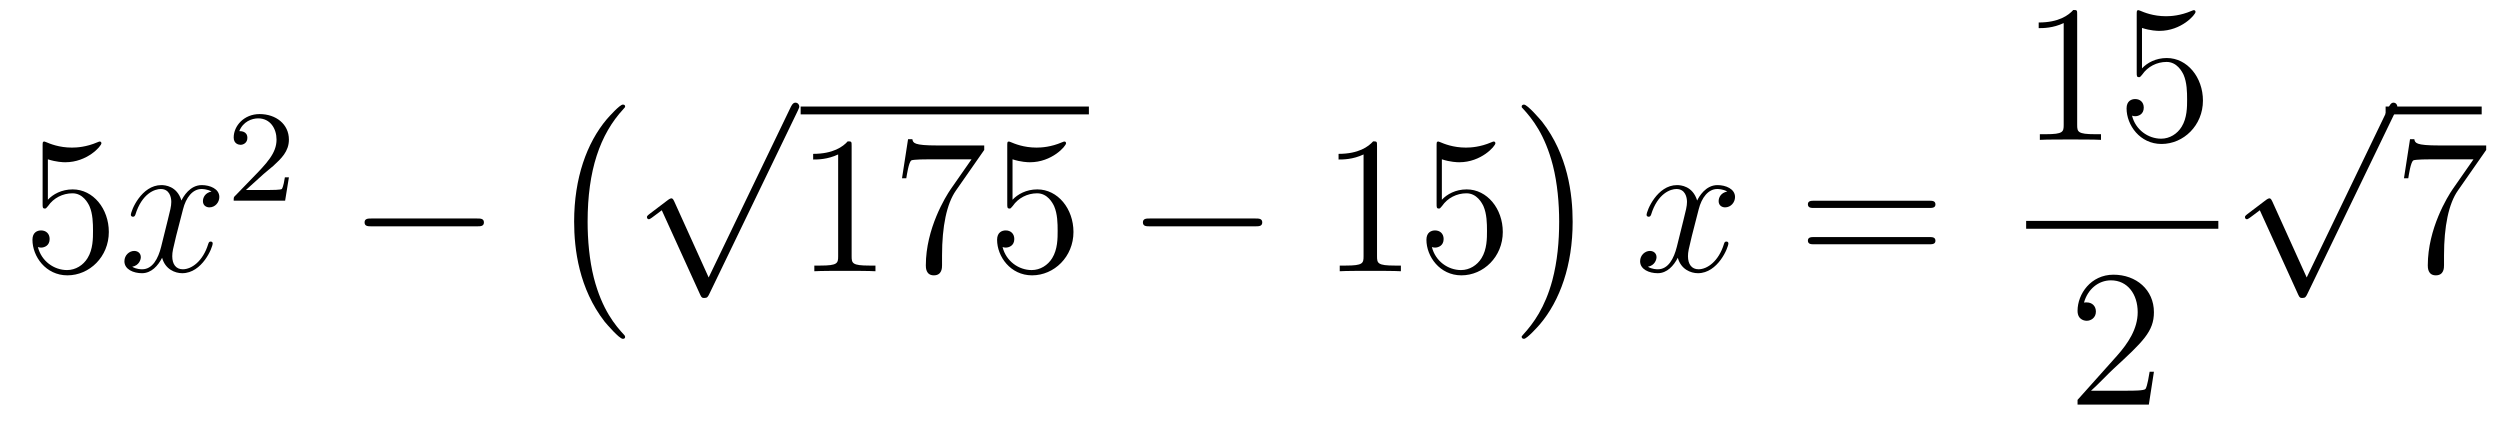
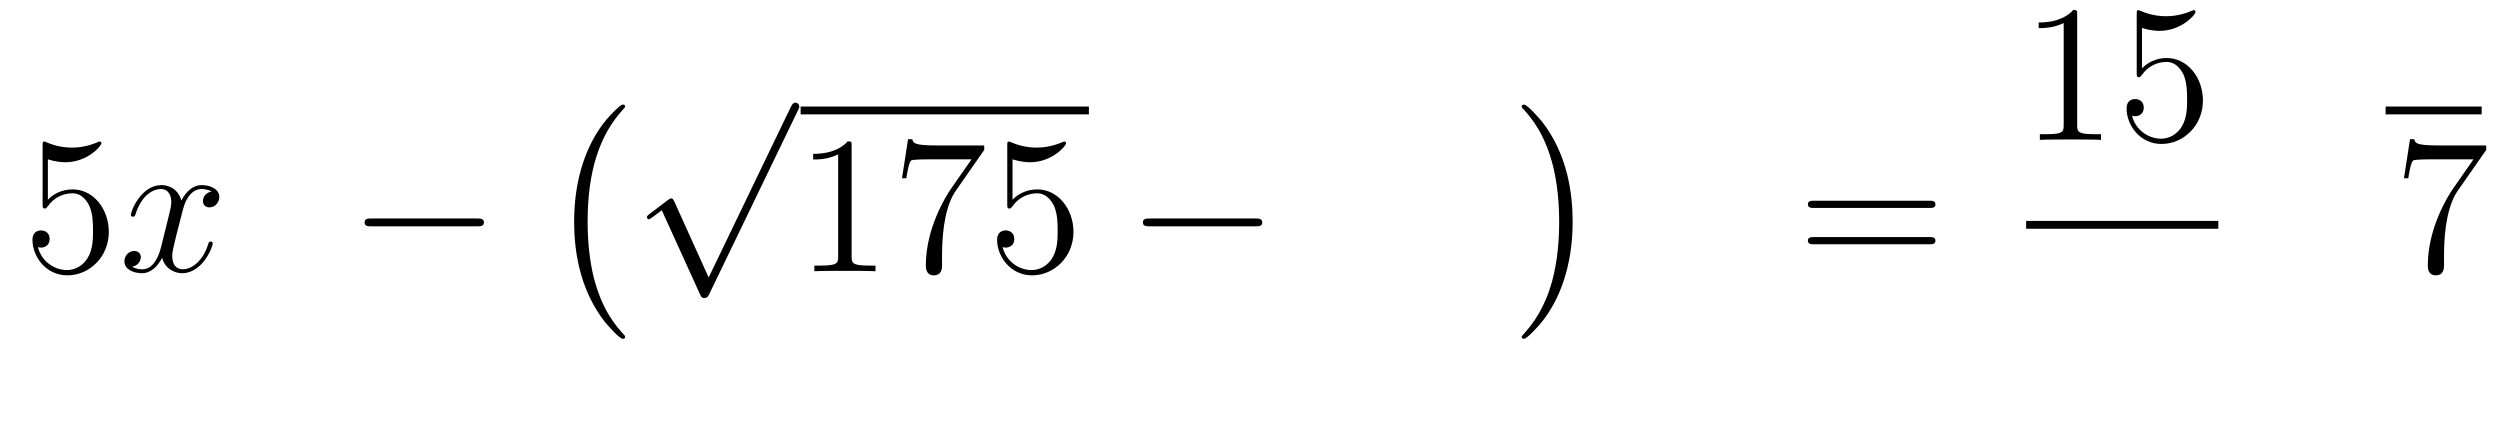
<svg xmlns="http://www.w3.org/2000/svg" height="26pt" version="1.1" viewBox="0 -26 153 26" width="153pt">
  <g id="page1">
    <g transform="matrix(1 0 0 1 -127 641)">
      <path d="M129.93 -657.25C130.444 -657.082 130.863 -657.07 130.994 -657.07C132.345 -657.07 133.206 -658.062 133.206 -658.23C133.206 -658.278 133.182 -658.338 133.11 -658.338C133.086 -658.338 133.062 -658.338 132.954 -658.29C132.285 -658.003 131.711 -657.967 131.401 -657.967C130.612 -657.967 130.05 -658.206 129.822 -658.302C129.739 -658.338 129.715 -658.338 129.703 -658.338C129.608 -658.338 129.608 -658.266 129.608 -658.074V-654.524C129.608 -654.309 129.608 -654.237 129.751 -654.237C129.811 -654.237 129.822 -654.249 129.942 -654.393C130.277 -654.883 130.839 -655.17 131.436 -655.17C132.07 -655.17 132.381 -654.584 132.476 -654.381C132.68 -653.914 132.692 -653.329 132.692 -652.874C132.692 -652.42 132.692 -651.739 132.357 -651.201C132.094 -650.771 131.628 -650.472 131.102 -650.472C130.313 -650.472 129.536 -651.01 129.32 -651.882C129.38 -651.858 129.452 -651.847 129.512 -651.847C129.715 -651.847 130.038 -651.966 130.038 -652.372C130.038 -652.707 129.811 -652.898 129.512 -652.898C129.297 -652.898 128.986 -652.791 128.986 -652.325C128.986 -651.308 129.799 -650.149 131.126 -650.149C132.476 -650.149 133.66 -651.285 133.66 -652.803C133.66 -654.225 132.703 -655.409 131.448 -655.409C130.767 -655.409 130.241 -655.11 129.93 -654.775V-657.25Z" fill-rule="evenodd" />
      <path d="M139.945 -655.277C139.563 -655.206 139.419 -654.919 139.419 -654.692C139.419 -654.405 139.646 -654.309 139.814 -654.309C140.172 -654.309 140.423 -654.62 140.423 -654.942C140.423 -655.445 139.85 -655.672 139.347 -655.672C138.618 -655.672 138.212 -654.954 138.104 -654.727C137.829 -655.624 137.088 -655.672 136.873 -655.672C135.654 -655.672 135.008 -654.106 135.008 -653.843C135.008 -653.795 135.056 -653.735 135.14 -653.735C135.235 -653.735 135.259 -653.807 135.283 -653.855C135.69 -655.182 136.491 -655.433 136.837 -655.433C137.375 -655.433 137.483 -654.931 137.483 -654.644C137.483 -654.381 137.411 -654.106 137.267 -653.532L136.861 -651.894C136.682 -651.177 136.335 -650.52 135.701 -650.52C135.642 -650.52 135.343 -650.52 135.092 -650.675C135.522 -650.759 135.618 -651.117 135.618 -651.261C135.618 -651.5 135.439 -651.643 135.211 -651.643C134.925 -651.643 134.614 -651.392 134.614 -651.01C134.614 -650.508 135.175 -650.28 135.69 -650.28C136.263 -650.28 136.67 -650.735 136.921 -651.225C137.112 -650.52 137.71 -650.28 138.152 -650.28C139.371 -650.28 140.017 -651.847 140.017 -652.109C140.017 -652.169 139.969 -652.217 139.897 -652.217C139.79 -652.217 139.778 -652.157 139.742 -652.062C139.419 -651.01 138.726 -650.52 138.188 -650.52C137.769 -650.52 137.542 -650.83 137.542 -651.32C137.542 -651.583 137.59 -651.775 137.781 -652.564L138.2 -654.189C138.379 -654.907 138.786 -655.433 139.335 -655.433C139.359 -655.433 139.694 -655.433 139.945 -655.277Z" fill-rule="evenodd" />
-       <path d="M143.127 -656.346C143.255 -656.465 143.589 -656.728 143.717 -656.84C144.211 -657.294 144.681 -657.732 144.681 -658.457C144.681 -659.405 143.884 -660.019 142.888 -660.019C141.932 -660.019 141.302 -659.294 141.302 -658.585C141.302 -658.194 141.613 -658.138 141.725 -658.138C141.892 -658.138 142.139 -658.258 142.139 -658.561C142.139 -658.975 141.741 -658.975 141.645 -658.975C141.876 -659.557 142.41 -659.756 142.8 -659.756C143.542 -659.756 143.924 -659.127 143.924 -658.457C143.924 -657.628 143.342 -657.023 142.402 -656.059L141.398 -655.023C141.302 -654.935 141.302 -654.919 141.302 -654.72H144.45L144.681 -656.146H144.434C144.41 -655.987 144.346 -655.588 144.251 -655.437C144.203 -655.373 143.597 -655.373 143.47 -655.373H142.051L143.127 -656.346Z" fill-rule="evenodd" />
      <path d="M156.198 -653.149C156.401 -653.149 156.616 -653.149 156.616 -653.388C156.616 -653.628 156.401 -653.628 156.198 -653.628H149.731C149.528 -653.628 149.312 -653.628 149.312 -653.388C149.312 -653.149 149.528 -653.149 149.731 -653.149H156.198Z" fill-rule="evenodd" />
      <path d="M165.257 -646.385C165.257 -646.432 165.233 -646.457 165.209 -646.492C164.659 -647.078 163.847 -648.046 163.344 -649.995C163.069 -651.083 162.962 -652.314 162.962 -653.426C162.962 -656.57 163.715 -658.769 165.149 -660.323C165.257 -660.431 165.257 -660.455 165.257 -660.479C165.257 -660.598 165.161 -660.598 165.113 -660.598C164.934 -660.598 164.289 -659.881 164.133 -659.702C162.914 -658.255 162.137 -656.103 162.137 -653.438C162.137 -651.74 162.436 -649.338 164.002 -647.317C164.121 -647.174 164.898 -646.265 165.113 -646.265C165.161 -646.265 165.257 -646.265 165.257 -646.385Z" fill-rule="evenodd" />
      <path d="M170.37 -650.019L168.266 -654.669C168.183 -654.861 168.123 -654.861 168.087 -654.861C168.075 -654.861 168.015 -654.861 167.884 -654.765L166.748 -653.904C166.593 -653.785 166.593 -653.749 166.593 -653.713C166.593 -653.653 166.628 -653.582 166.712 -653.582C166.784 -653.582 166.987 -653.749 167.119 -653.845C167.19 -653.904 167.37 -654.036 167.501 -654.132L169.856 -648.955C169.94 -648.764 170 -648.764 170.107 -648.764C170.287 -648.764 170.322 -648.836 170.406 -649.003L175.833 -660.24C175.917 -660.408 175.917 -660.455 175.917 -660.479C175.917 -660.599 175.821 -660.718 175.678 -660.718C175.582 -660.718 175.498 -660.658 175.403 -660.467L170.37 -650.019Z" fill-rule="evenodd" />
      <path d="M176 -660H193.64V-660.48H176" />
      <path d="M179.12 -658.062C179.12 -658.338 179.12 -658.349 178.881 -658.349C178.594 -658.027 177.996 -657.584 176.765 -657.584V-657.238C177.04 -657.238 177.637 -657.238 178.295 -657.548V-651.32C178.295 -650.89 178.259 -650.747 177.207 -650.747H176.837V-650.4C177.159 -650.424 178.319 -650.424 178.713 -650.424C179.108 -650.424 180.255 -650.424 180.578 -650.4V-650.747H180.208C179.156 -650.747 179.12 -650.89 179.12 -651.32V-658.062ZM187.235 -657.823V-658.098H184.354C182.908 -658.098 182.884 -658.254 182.836 -658.481H182.573L182.203 -656.09H182.465C182.501 -656.305 182.609 -657.047 182.764 -657.178C182.86 -657.25 183.757 -657.25 183.924 -657.25H186.458L185.191 -655.433C184.868 -654.967 183.661 -653.006 183.661 -650.759C183.661 -650.627 183.661 -650.149 184.151 -650.149C184.653 -650.149 184.653 -650.615 184.653 -650.771V-651.368C184.653 -653.149 184.94 -654.536 185.502 -655.337L187.235 -657.823ZM188.967 -657.25C189.481 -657.082 189.899 -657.07 190.031 -657.07C191.382 -657.07 192.242 -658.062 192.242 -658.23C192.242 -658.278 192.218 -658.338 192.146 -658.338C192.122 -658.338 192.1 -658.338 191.991 -658.29C191.322 -658.003 190.748 -657.967 190.437 -657.967C189.648 -657.967 189.087 -658.206 188.859 -658.302C188.776 -658.338 188.752 -658.338 188.74 -658.338C188.644 -658.338 188.644 -658.266 188.644 -658.074V-654.524C188.644 -654.309 188.644 -654.237 188.788 -654.237C188.847 -654.237 188.859 -654.249 188.979 -654.393C189.314 -654.883 189.876 -655.17 190.473 -655.17C191.107 -655.17 191.418 -654.584 191.513 -654.381C191.717 -653.914 191.728 -653.329 191.728 -652.874C191.728 -652.42 191.728 -651.739 191.394 -651.201C191.131 -650.771 190.664 -650.472 190.138 -650.472C189.349 -650.472 188.573 -651.01 188.357 -651.882C188.417 -651.858 188.489 -651.847 188.549 -651.847C188.752 -651.847 189.075 -651.966 189.075 -652.372C189.075 -652.707 188.847 -652.898 188.549 -652.898C188.333 -652.898 188.022 -652.791 188.022 -652.325C188.022 -651.308 188.836 -650.149 190.163 -650.149C191.513 -650.149 192.696 -651.285 192.696 -652.803C192.696 -654.225 191.74 -655.409 190.485 -655.409C189.804 -655.409 189.278 -655.11 188.967 -654.775V-657.25Z" fill-rule="evenodd" />
      <path d="M203.832 -653.149C204.035 -653.149 204.25 -653.149 204.25 -653.388C204.25 -653.628 204.035 -653.628 203.832 -653.628H197.364C197.161 -653.628 196.946 -653.628 196.946 -653.388C196.946 -653.149 197.161 -653.149 197.364 -653.149H203.832Z" fill-rule="evenodd" />
-       <path d="M211.274 -658.062C211.274 -658.338 211.274 -658.349 211.036 -658.349C210.749 -658.027 210.151 -657.584 208.92 -657.584V-657.238C209.195 -657.238 209.792 -657.238 210.45 -657.548V-651.32C210.45 -650.89 210.414 -650.747 209.362 -650.747H208.992V-650.4C209.315 -650.424 210.474 -650.424 210.869 -650.424C211.262 -650.424 212.411 -650.424 212.734 -650.4V-650.747H212.363C211.31 -650.747 211.274 -650.89 211.274 -651.32V-658.062ZM215.242 -657.25C215.756 -657.082 216.174 -657.07 216.306 -657.07C217.657 -657.07 218.518 -658.062 218.518 -658.23C218.518 -658.278 218.494 -658.338 218.422 -658.338C218.398 -658.338 218.374 -658.338 218.267 -658.29C217.597 -658.003 217.024 -657.967 216.713 -657.967C215.923 -657.967 215.362 -658.206 215.135 -658.302C215.051 -658.338 215.027 -658.338 215.015 -658.338C214.92 -658.338 214.92 -658.266 214.92 -658.074V-654.524C214.92 -654.309 214.92 -654.237 215.063 -654.237C215.123 -654.237 215.135 -654.249 215.254 -654.393C215.588 -654.883 216.151 -655.17 216.748 -655.17C217.382 -655.17 217.692 -654.584 217.788 -654.381C217.992 -653.914 218.004 -653.329 218.004 -652.874C218.004 -652.42 218.004 -651.739 217.669 -651.201C217.405 -650.771 216.94 -650.472 216.414 -650.472C215.624 -650.472 214.848 -651.01 214.632 -651.882C214.692 -651.858 214.764 -651.847 214.824 -651.847C215.027 -651.847 215.35 -651.966 215.35 -652.372C215.35 -652.707 215.123 -652.898 214.824 -652.898C214.608 -652.898 214.297 -652.791 214.297 -652.325C214.297 -651.308 215.111 -650.149 216.438 -650.149C217.788 -650.149 218.971 -651.285 218.971 -652.803C218.971 -654.225 218.015 -655.409 216.761 -655.409C216.079 -655.409 215.552 -655.11 215.242 -654.775V-657.25Z" fill-rule="evenodd" />
      <path d="M223.246 -653.426C223.246 -655.123 222.947 -657.526 221.381 -659.546C221.262 -659.69 220.484 -660.598 220.27 -660.598C220.21 -660.598 220.126 -660.574 220.126 -660.479C220.126 -660.431 220.15 -660.395 220.198 -660.359C220.771 -659.737 221.549 -658.769 222.038 -656.868C222.313 -655.781 222.421 -654.549 222.421 -653.438C222.421 -652.23 222.313 -651.011 222.002 -649.839C221.549 -648.166 220.843 -647.21 220.234 -646.54C220.126 -646.432 220.126 -646.409 220.126 -646.385C220.126 -646.289 220.21 -646.265 220.27 -646.265C220.448 -646.265 221.106 -646.994 221.25 -647.162C222.469 -648.608 223.246 -650.76 223.246 -653.426Z" fill-rule="evenodd" />
-       <path d="M232.706 -655.277C232.324 -655.206 232.181 -654.919 232.181 -654.692C232.181 -654.405 232.408 -654.309 232.574 -654.309C232.933 -654.309 233.184 -654.62 233.184 -654.942C233.184 -655.445 232.61 -655.672 232.109 -655.672C231.379 -655.672 230.972 -654.954 230.866 -654.727C230.591 -655.624 229.849 -655.672 229.634 -655.672C228.415 -655.672 227.77 -654.106 227.77 -653.843C227.77 -653.795 227.816 -653.735 227.9 -653.735C227.996 -653.735 228.02 -653.807 228.044 -653.855C228.451 -655.182 229.252 -655.433 229.598 -655.433C230.136 -655.433 230.244 -654.931 230.244 -654.644C230.244 -654.381 230.172 -654.106 230.028 -653.532L229.622 -651.894C229.442 -651.177 229.097 -650.52 228.462 -650.52C228.403 -650.52 228.104 -650.52 227.852 -650.675C228.283 -650.759 228.379 -651.117 228.379 -651.261C228.379 -651.5 228.199 -651.643 227.972 -651.643C227.686 -651.643 227.375 -651.392 227.375 -651.01C227.375 -650.508 227.936 -650.28 228.451 -650.28C229.025 -650.28 229.43 -650.735 229.682 -651.225C229.873 -650.52 230.471 -650.28 230.914 -650.28C232.133 -650.28 232.778 -651.847 232.778 -652.109C232.778 -652.169 232.73 -652.217 232.658 -652.217C232.55 -652.217 232.538 -652.157 232.504 -652.062C232.181 -651.01 231.487 -650.52 230.95 -650.52C230.531 -650.52 230.304 -650.83 230.304 -651.32C230.304 -651.583 230.351 -651.775 230.543 -652.564L230.96 -654.189C231.14 -654.907 231.546 -655.433 232.097 -655.433C232.121 -655.433 232.456 -655.433 232.706 -655.277Z" fill-rule="evenodd" />
      <path d="M245.066 -654.273C245.234 -654.273 245.449 -654.273 245.449 -654.488C245.449 -654.715 245.246 -654.715 245.066 -654.715H238.026C237.858 -654.715 237.643 -654.715 237.643 -654.5C237.643 -654.273 237.846 -654.273 238.026 -654.273H245.066ZM245.066 -652.05C245.234 -652.05 245.449 -652.05 245.449 -652.265C245.449 -652.492 245.246 -652.492 245.066 -652.492H238.026C237.858 -652.492 237.643 -652.492 237.643 -652.277C237.643 -652.05 237.846 -652.05 238.026 -652.05H245.066Z" fill-rule="evenodd" />
      <path d="M254.123 -666.102C254.123 -666.378 254.123 -666.389 253.884 -666.389C253.597 -666.067 253 -665.624 251.768 -665.624V-665.278C252.043 -665.278 252.641 -665.278 253.298 -665.588V-659.36C253.298 -658.93 253.262 -658.787 252.21 -658.787H251.839V-658.44C252.162 -658.464 253.322 -658.464 253.716 -658.464C254.111 -658.464 255.258 -658.464 255.581 -658.44V-658.787H255.211C254.159 -658.787 254.123 -658.93 254.123 -659.36V-666.102ZM258.09 -665.29C258.604 -665.122 259.022 -665.11 259.154 -665.11C260.504 -665.11 261.366 -666.102 261.366 -666.27C261.366 -666.318 261.342 -666.378 261.27 -666.378C261.246 -666.378 261.222 -666.378 261.114 -666.33C260.444 -666.043 259.871 -666.007 259.56 -666.007C258.772 -666.007 258.21 -666.246 257.982 -666.342C257.899 -666.378 257.875 -666.378 257.863 -666.378C257.767 -666.378 257.767 -666.306 257.767 -666.114V-662.564C257.767 -662.349 257.767 -662.277 257.911 -662.277C257.97 -662.277 257.982 -662.289 258.102 -662.433C258.437 -662.923 258.998 -663.21 259.596 -663.21C260.23 -663.21 260.54 -662.624 260.636 -662.421C260.839 -661.954 260.851 -661.369 260.851 -660.914C260.851 -660.46 260.851 -659.779 260.516 -659.241C260.254 -658.811 259.788 -658.512 259.261 -658.512C258.473 -658.512 257.695 -659.05 257.48 -659.922C257.54 -659.898 257.612 -659.887 257.672 -659.887C257.875 -659.887 258.198 -660.006 258.198 -660.412C258.198 -660.747 257.97 -660.938 257.672 -660.938C257.456 -660.938 257.146 -660.831 257.146 -660.365C257.146 -659.348 257.959 -658.189 259.285 -658.189C260.636 -658.189 261.82 -659.325 261.82 -660.843C261.82 -662.265 260.863 -663.449 259.608 -663.449C258.926 -663.449 258.401 -663.15 258.09 -662.815V-665.29Z" fill-rule="evenodd" />
      <path d="M251 -653H262.762V-653.481H251" />
-       <path d="M258.82 -644.248H258.557C258.521 -644.045 258.425 -643.387 258.306 -643.196C258.222 -643.089 257.54 -643.089 257.182 -643.089H254.971C255.294 -643.364 256.022 -644.129 256.333 -644.416C258.15 -646.089 258.82 -646.711 258.82 -647.894C258.82 -649.269 257.732 -650.189 256.345 -650.189C254.959 -650.189 254.146 -649.006 254.146 -647.978C254.146 -647.368 254.672 -647.368 254.707 -647.368C254.959 -647.368 255.269 -647.547 255.269 -647.93C255.269 -648.265 255.042 -648.492 254.707 -648.492C254.6 -648.492 254.576 -648.492 254.54 -648.48C254.767 -649.293 255.413 -649.843 256.19 -649.843C257.206 -649.843 257.827 -648.994 257.827 -647.894C257.827 -646.878 257.242 -645.993 256.561 -645.228L254.146 -642.527V-642.24H258.509L258.82 -644.248Z" fill-rule="evenodd" />
-       <path d="M268.17 -650.019L266.066 -654.669C265.982 -654.861 265.922 -654.861 265.886 -654.861C265.876 -654.861 265.816 -654.861 265.684 -654.765L264.548 -653.904C264.392 -653.785 264.392 -653.749 264.392 -653.713C264.392 -653.653 264.428 -653.582 264.512 -653.582C264.584 -653.582 264.787 -653.749 264.919 -653.845C264.99 -653.904 265.17 -654.036 265.301 -654.132L267.656 -648.955C267.739 -648.764 267.799 -648.764 267.907 -648.764C268.086 -648.764 268.122 -648.836 268.206 -649.003L273.634 -660.24C273.716 -660.408 273.716 -660.455 273.716 -660.479C273.716 -660.599 273.622 -660.718 273.478 -660.718C273.382 -660.718 273.299 -660.658 273.203 -660.467L268.17 -650.019Z" fill-rule="evenodd" />
      <path d="M273 -660H278.879V-660.48H273" />
      <path d="M279.155 -657.823V-658.098H276.275C274.828 -658.098 274.804 -658.254 274.756 -658.481H274.493L274.123 -656.09H274.386C274.422 -656.305 274.529 -657.047 274.685 -657.178C274.78 -657.25 275.677 -657.25 275.844 -657.25H278.378L277.111 -655.433C276.788 -654.967 275.581 -653.006 275.581 -650.759C275.581 -650.627 275.581 -650.149 276.071 -650.149C276.574 -650.149 276.574 -650.615 276.574 -650.771V-651.368C276.574 -653.149 276.86 -654.536 277.422 -655.337L279.155 -657.823Z" fill-rule="evenodd" />
    </g>
  </g>
</svg>